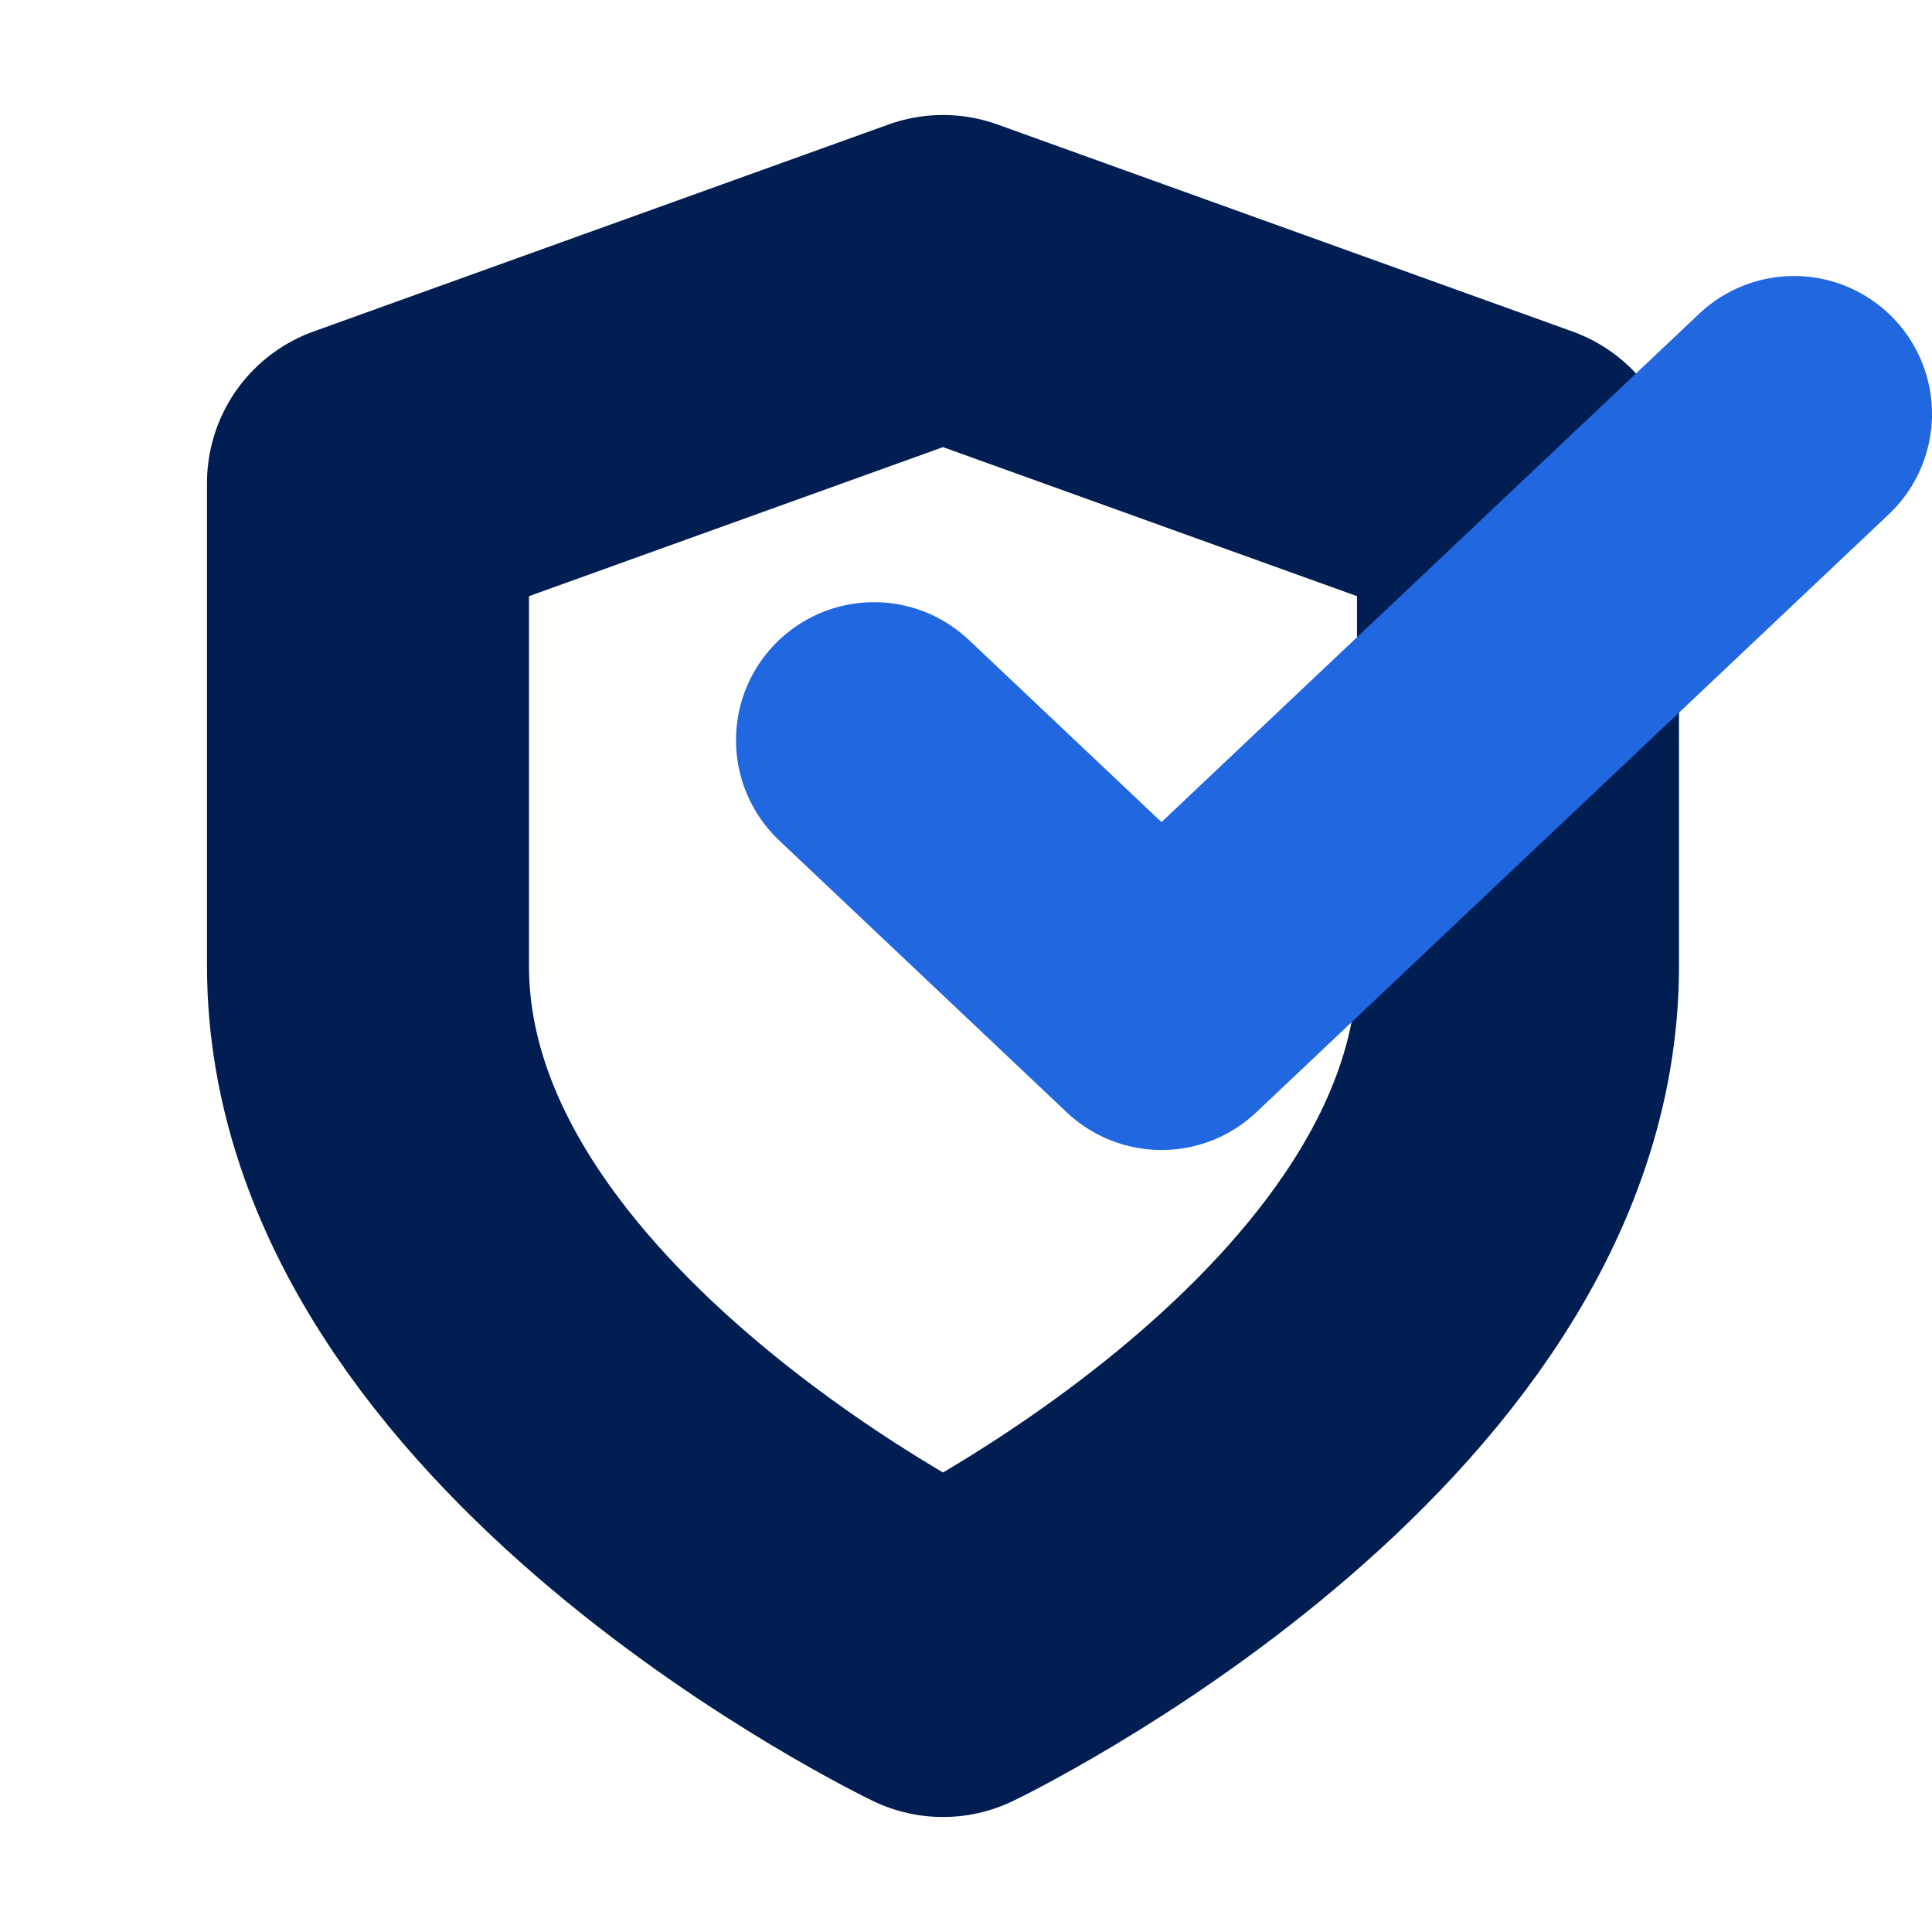
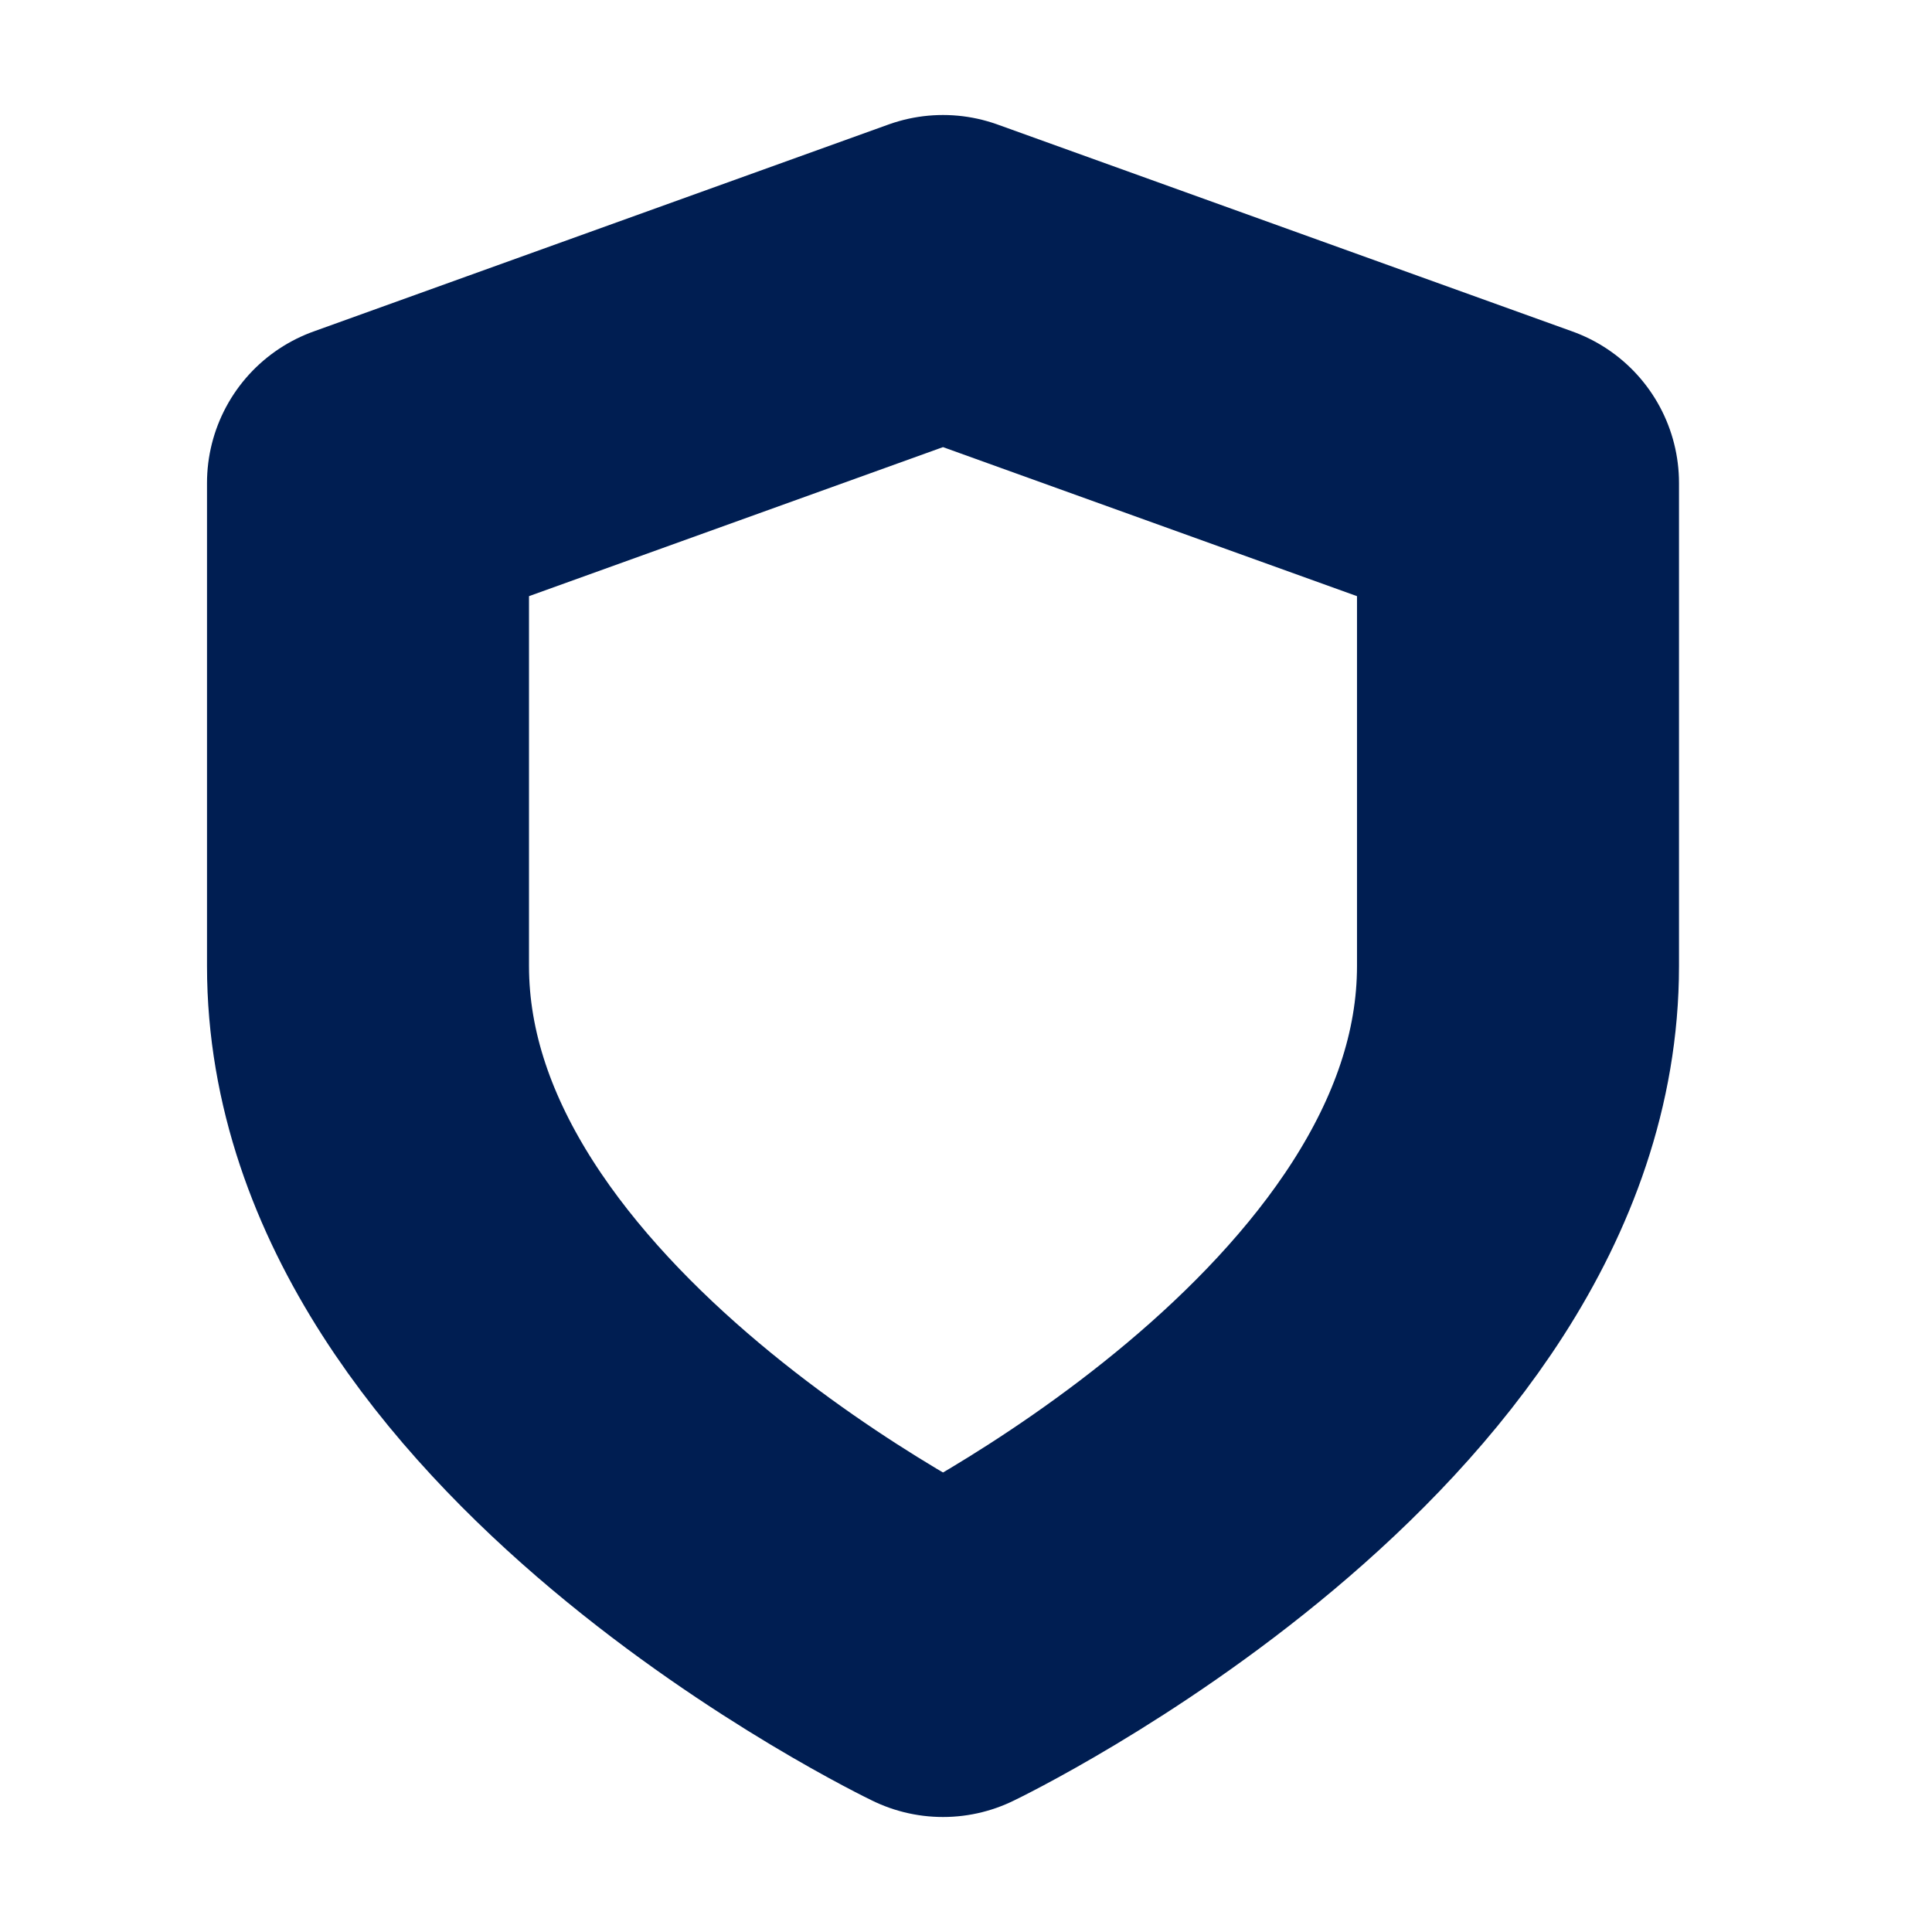
<svg xmlns="http://www.w3.org/2000/svg" width="42" height="42" viewBox="0 0 42 42" fill="none">
  <g id="Trusted &amp;  Reliable Platform">
    <g id="Group 3686">
      <path id="Vector" d="M20.5 36C20.5 36 33 30 33 21V10.5L20.5 6L8 10.5V21C8 30 20.5 36 20.5 36Z" stroke="#001E52" stroke-width="7" stroke-linecap="round" stroke-linejoin="round" />
-       <path id="Vector_2" d="M39 9L25.25 22L19 16.091" stroke="#2167DF" stroke-width="6" stroke-linecap="round" stroke-linejoin="round" />
    </g>
  </g>
</svg>